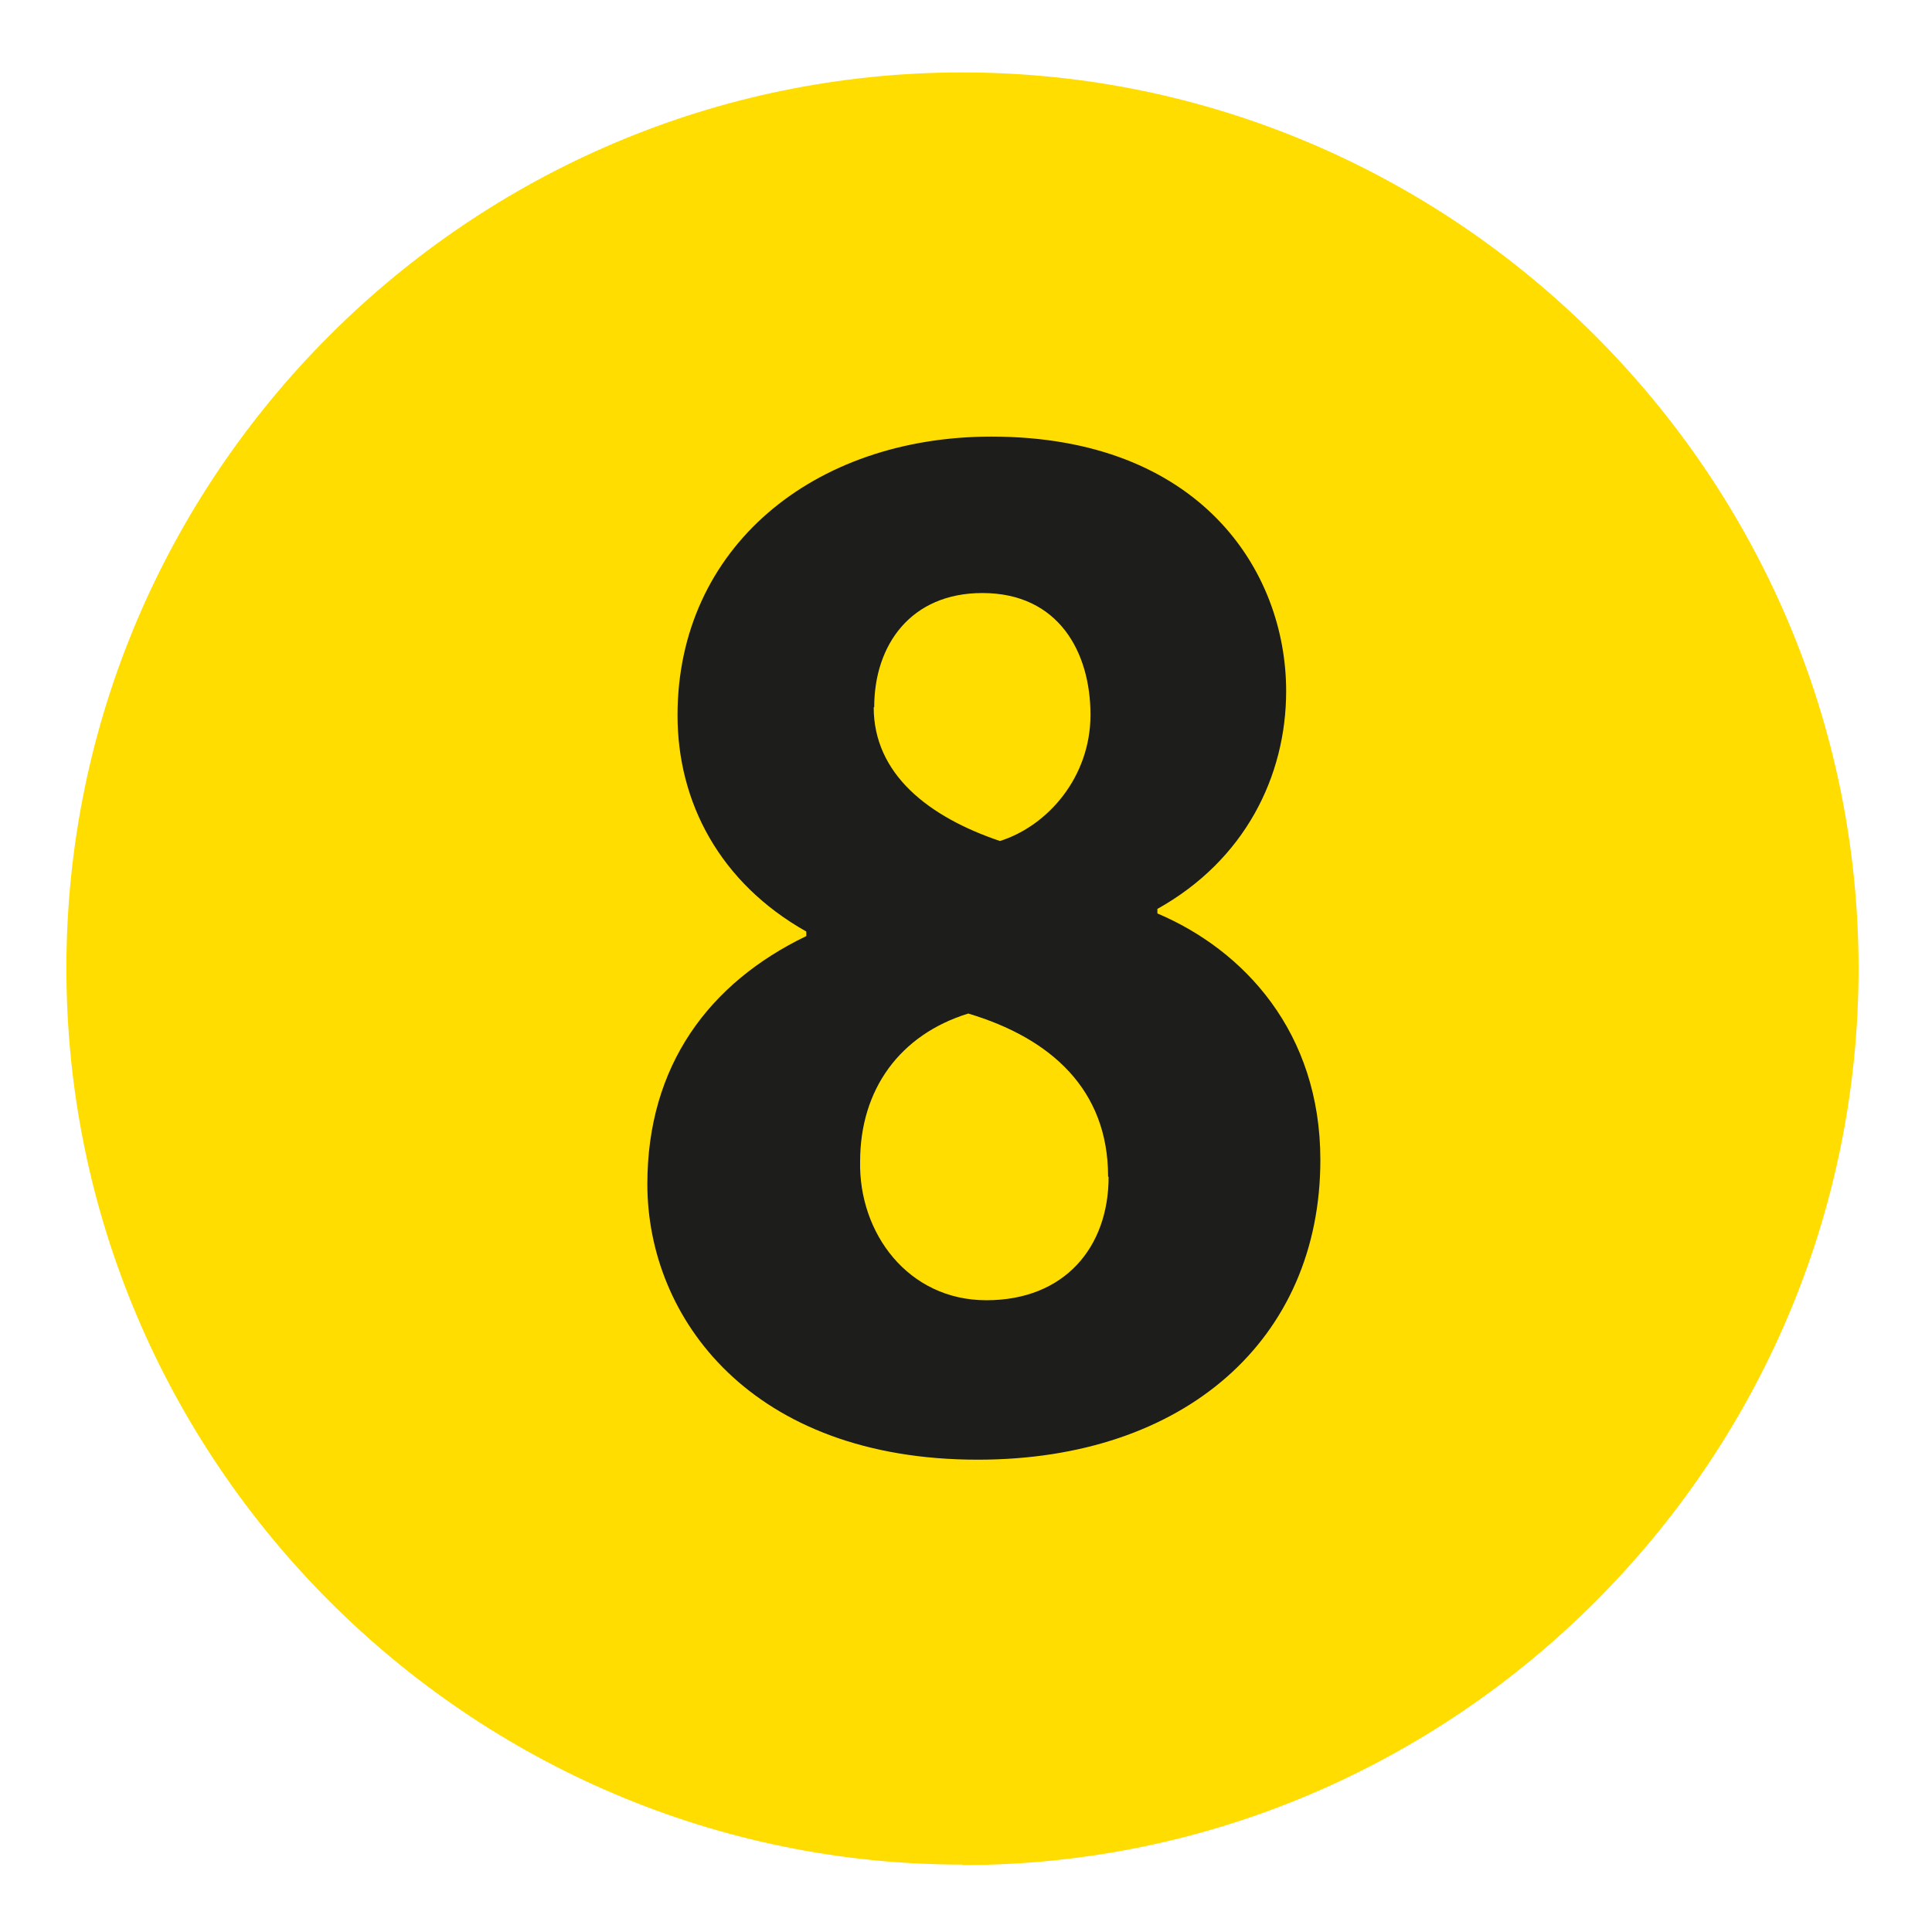
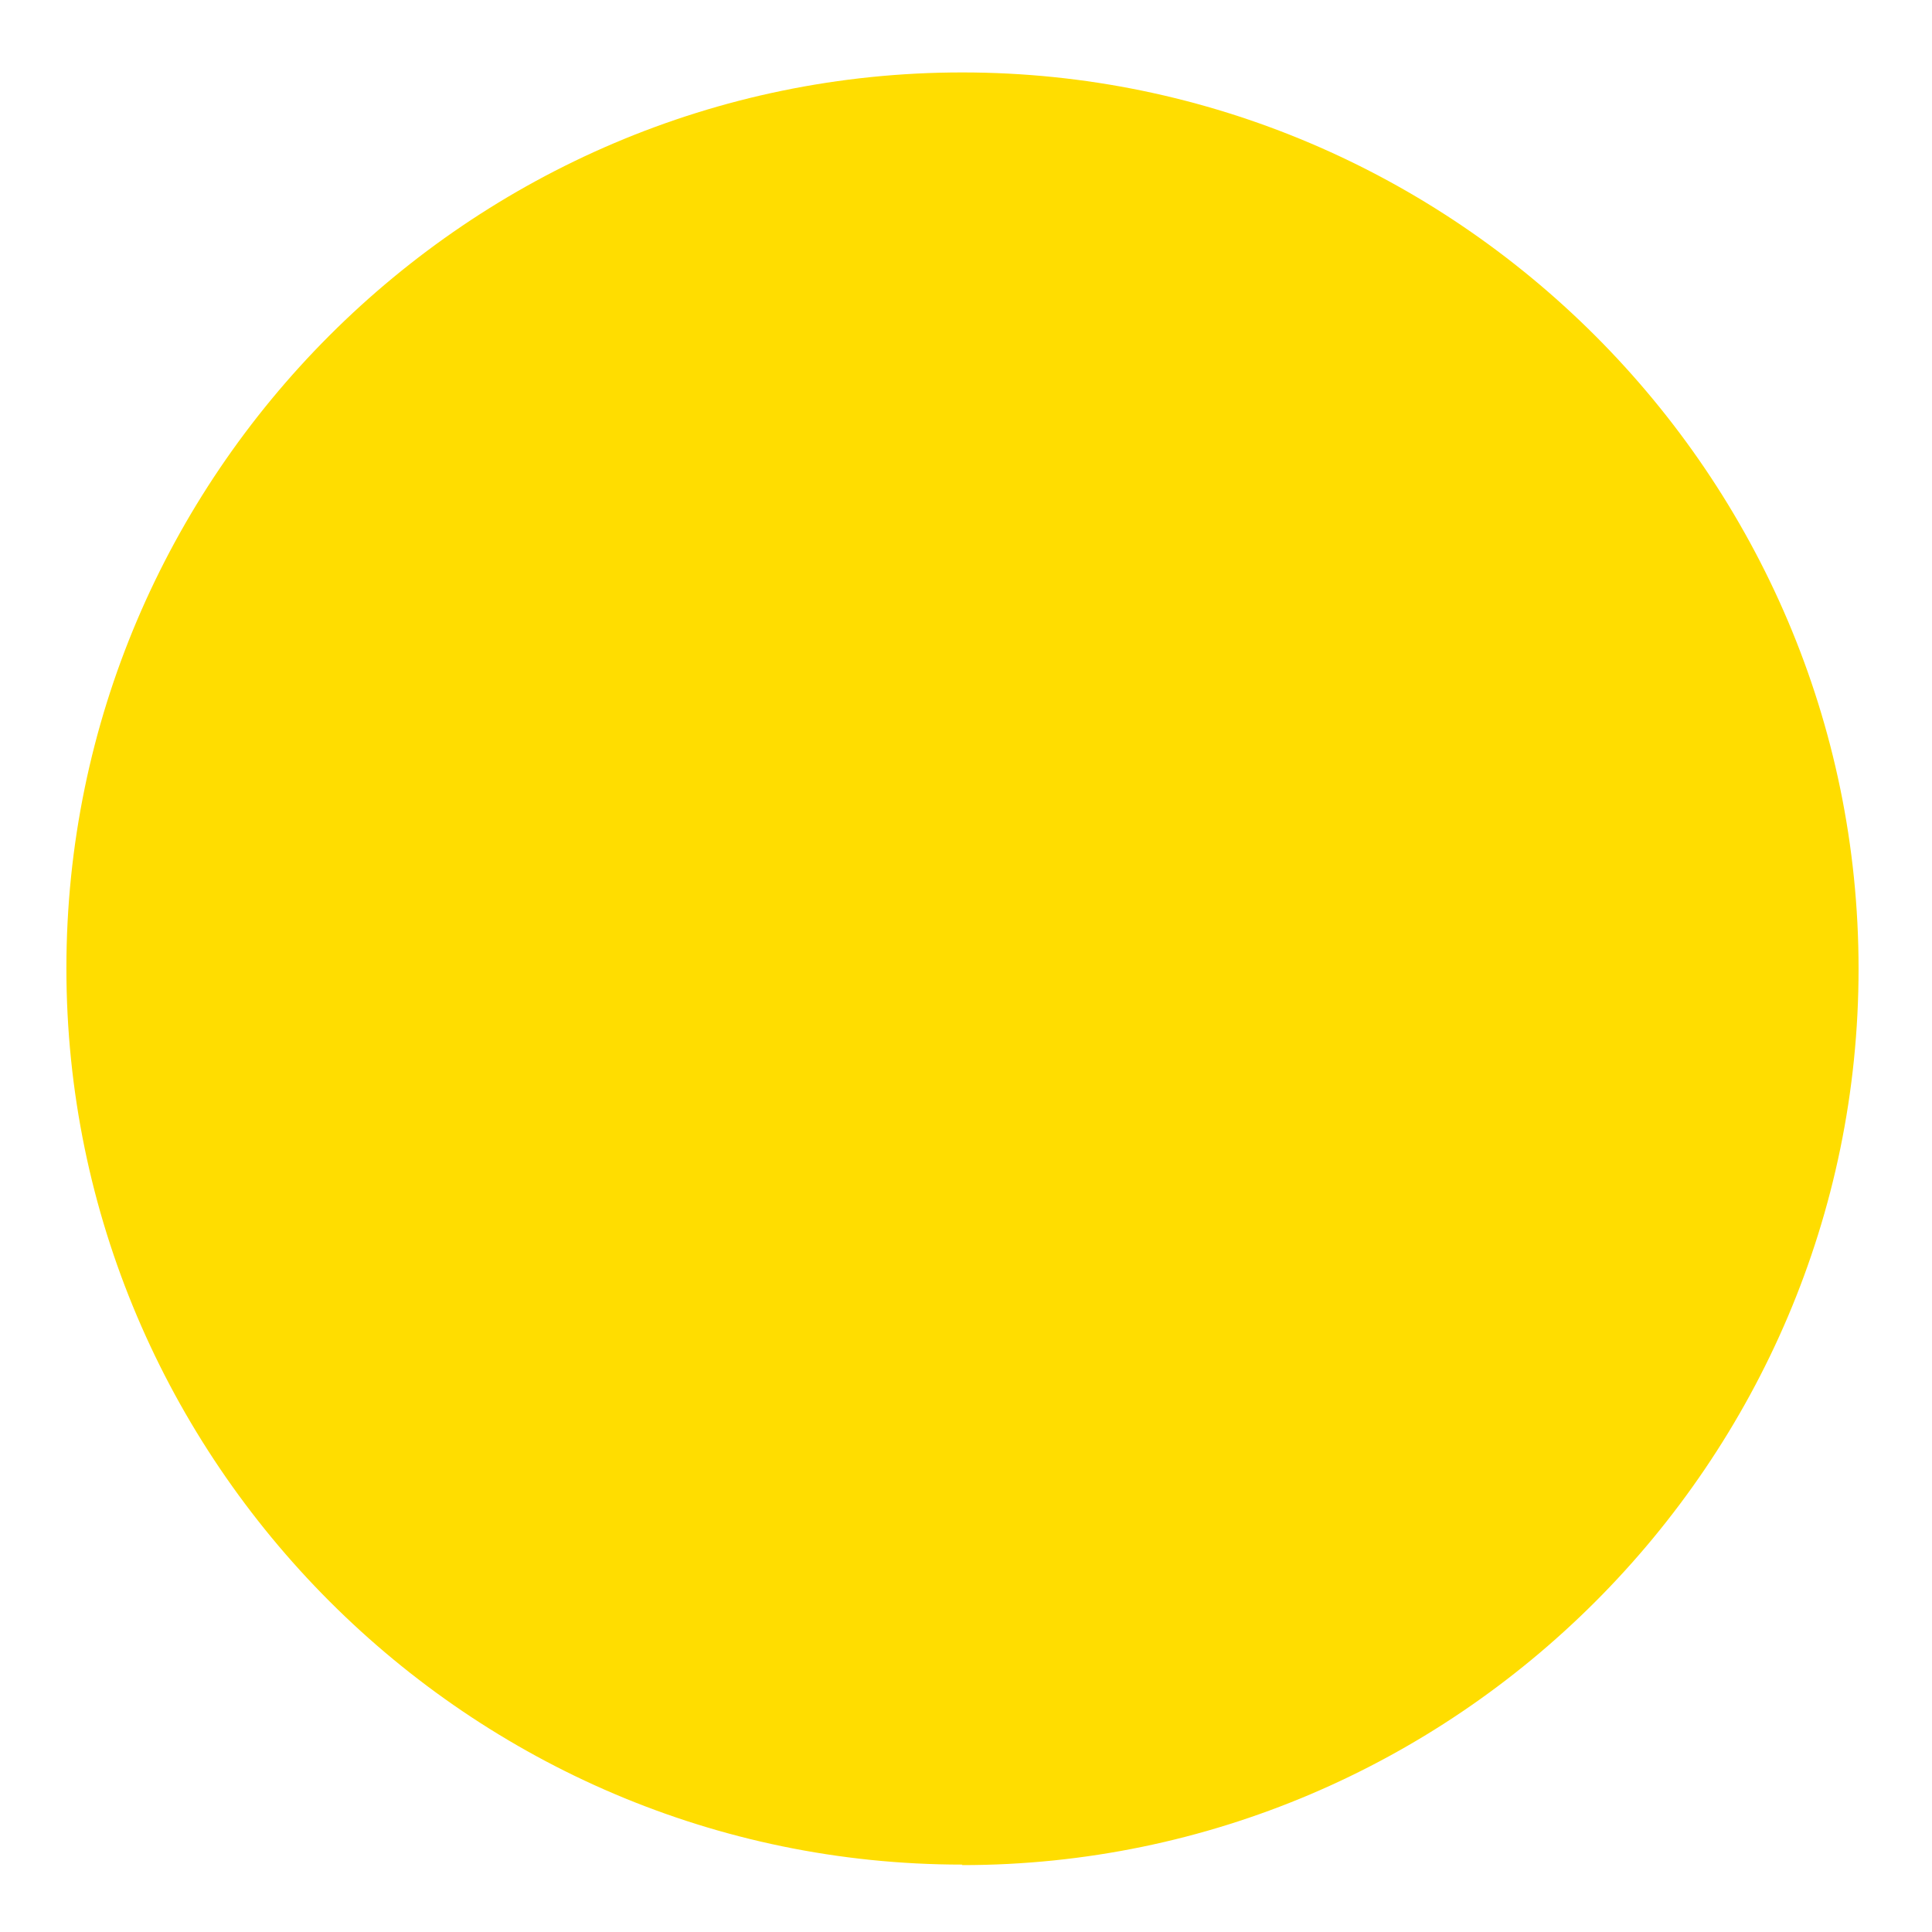
<svg xmlns="http://www.w3.org/2000/svg" id="Calque_1" viewBox="0 0 38.41 38.41">
  <defs>
    <style>.cls-1{fill:#1d1d1b;}.cls-2{fill:#fd0;}</style>
  </defs>
  <g id="_8">
    <path class="cls-2" d="M19.13,37.07h0C9.33,37.07,1.32,29.05,1.32,19.25S9.33,1.44,19.13,1.44s17.82,8.02,17.82,17.82-8.02,17.82-17.82,17.82" />
-     <path class="cls-1" d="M12.87,23.54c0-2.36,1.23-4,3.16-4.93v-.09c-1.72-.97-2.56-2.57-2.56-4.3,0-3.33,2.7-5.54,6.24-5.54,4.14,0,5.86,2.66,5.86,5.06,0,1.69-.82,3.36-2.56,4.33v.09c1.72.73,3.24,2.36,3.24,4.9,0,3.57-2.7,5.96-6.81,5.96-4.5,0-6.57-2.81-6.57-5.48ZM22.03,23.39c0-1.73-1.14-2.75-2.78-3.24-1.36.42-2.15,1.51-2.15,2.94-.03,1.42.95,2.76,2.51,2.76s2.43-1.06,2.43-2.45ZM17.37,14.06c0,1.33,1.09,2.18,2.51,2.66.95-.3,1.8-1.27,1.8-2.51s-.63-2.42-2.15-2.42c-1.42,0-2.15,1.03-2.15,2.27Z" />
  </g>
</svg>